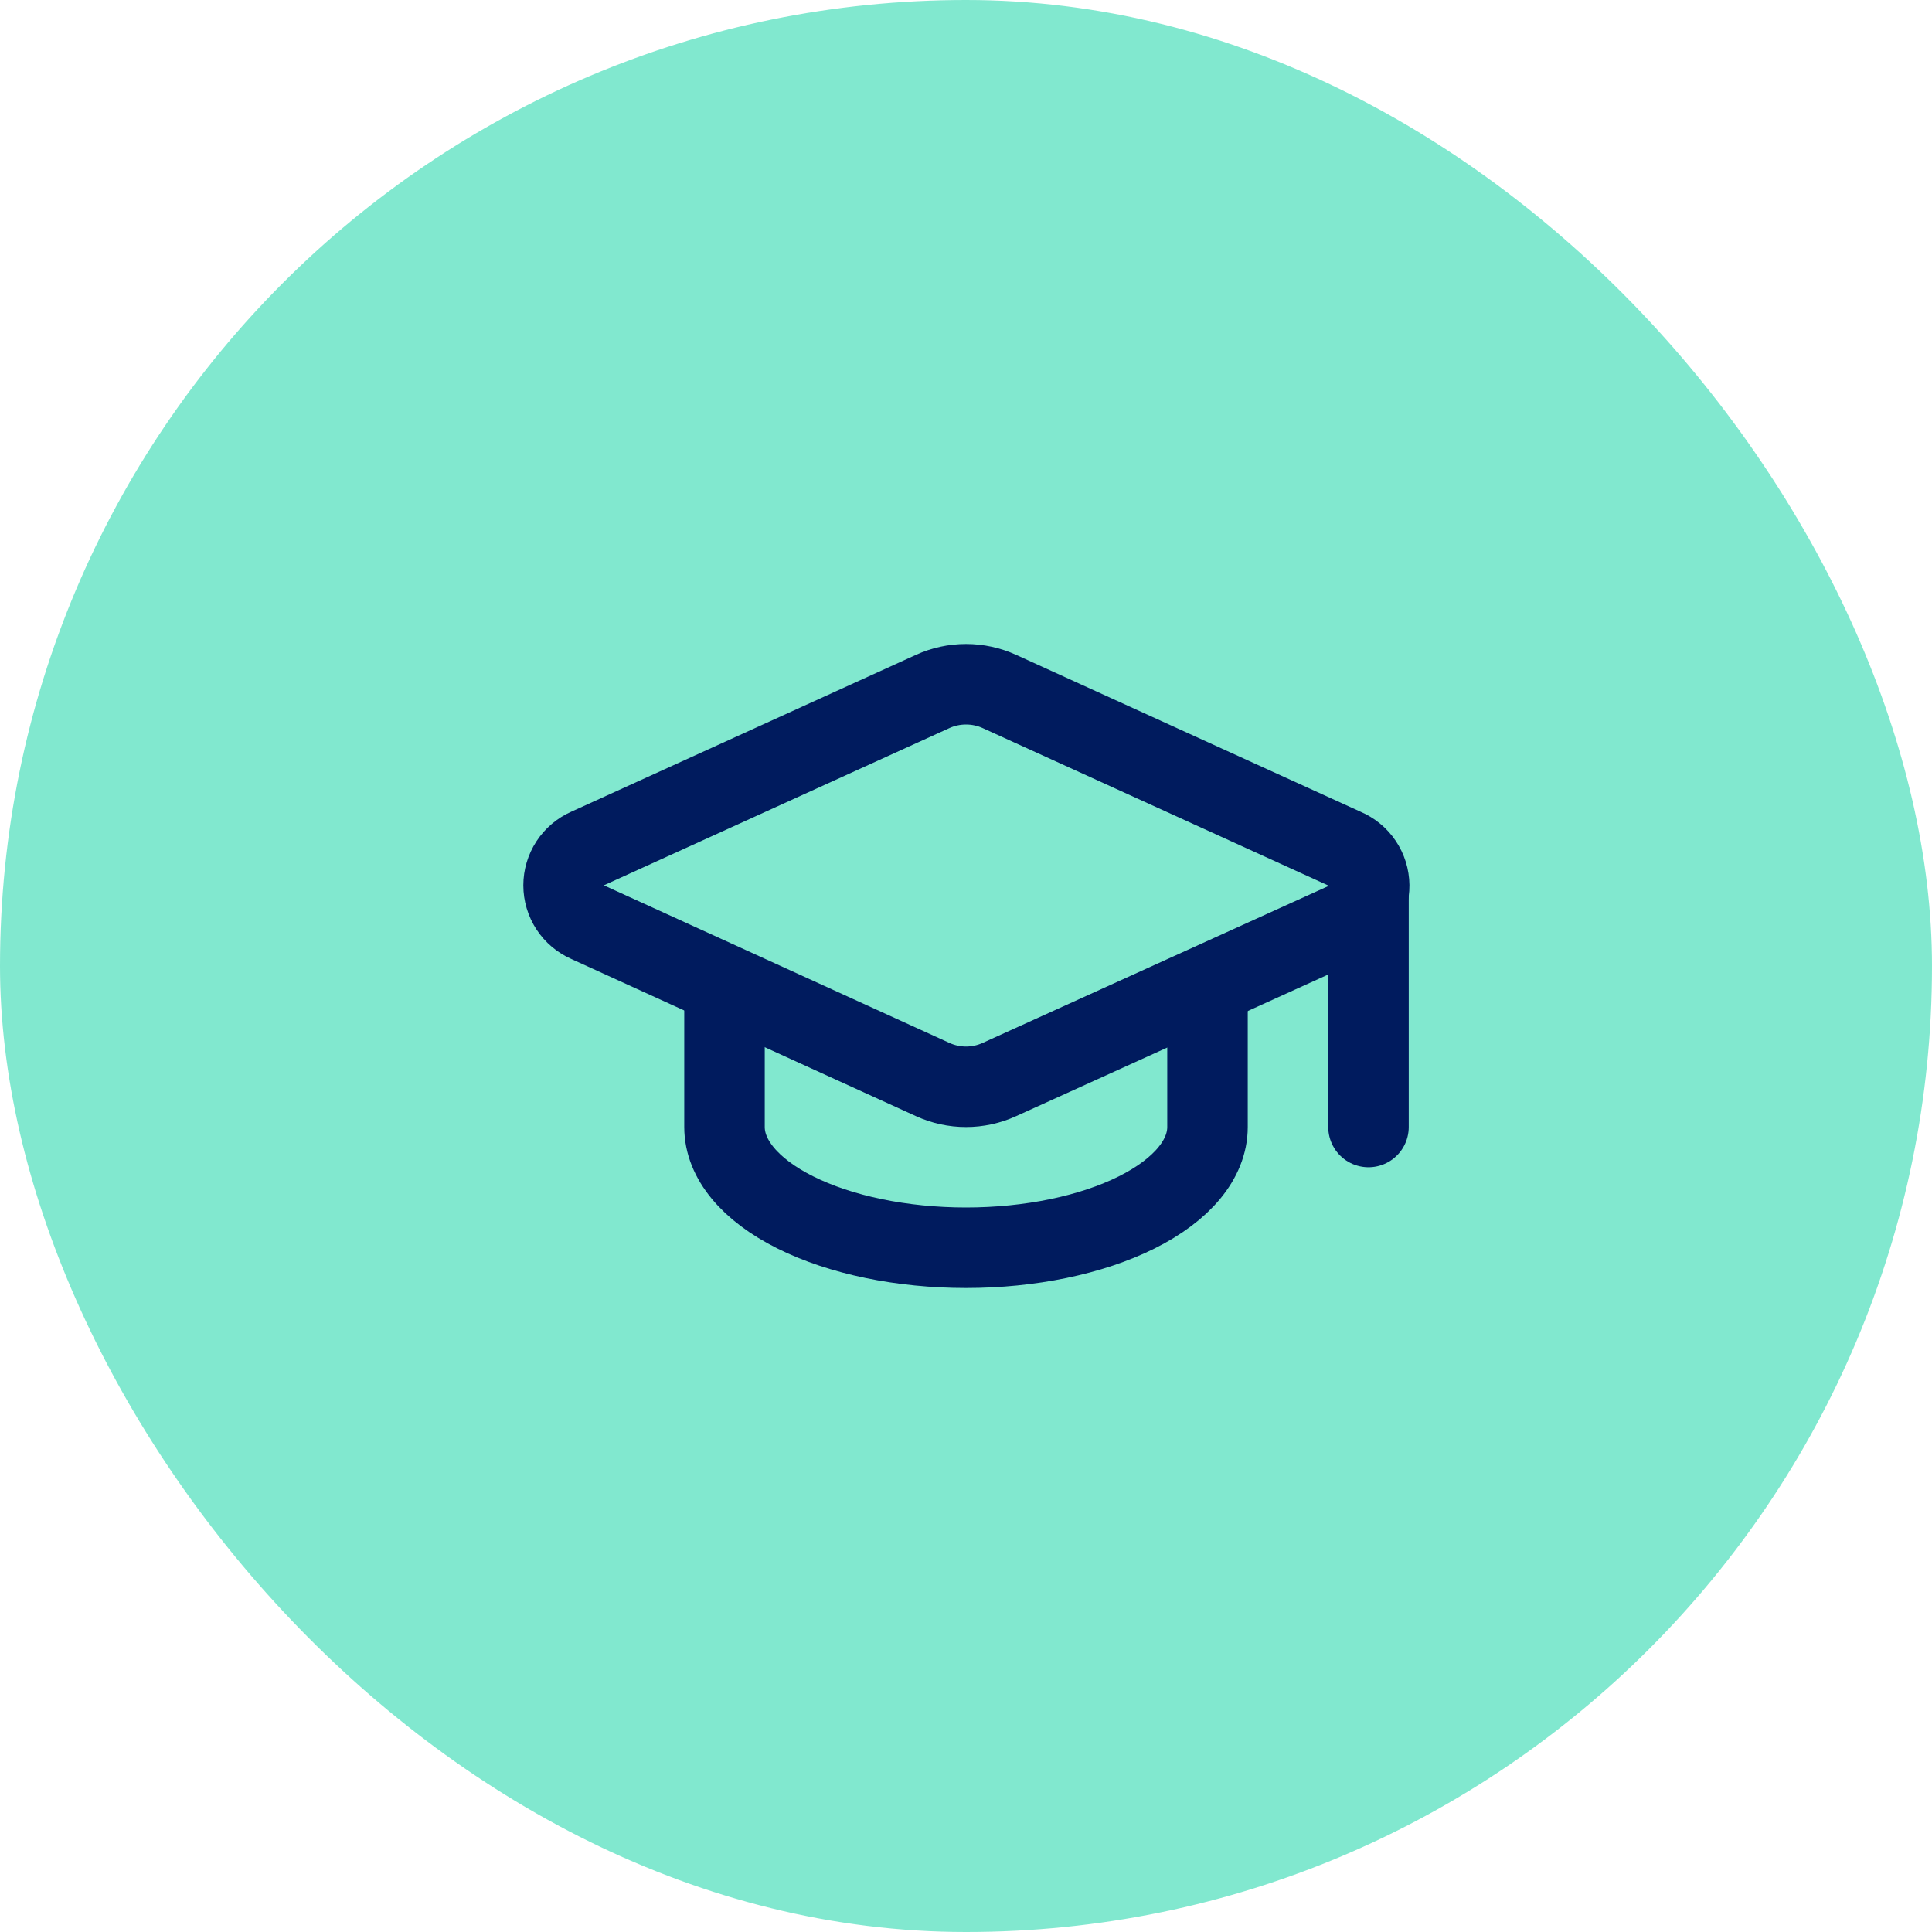
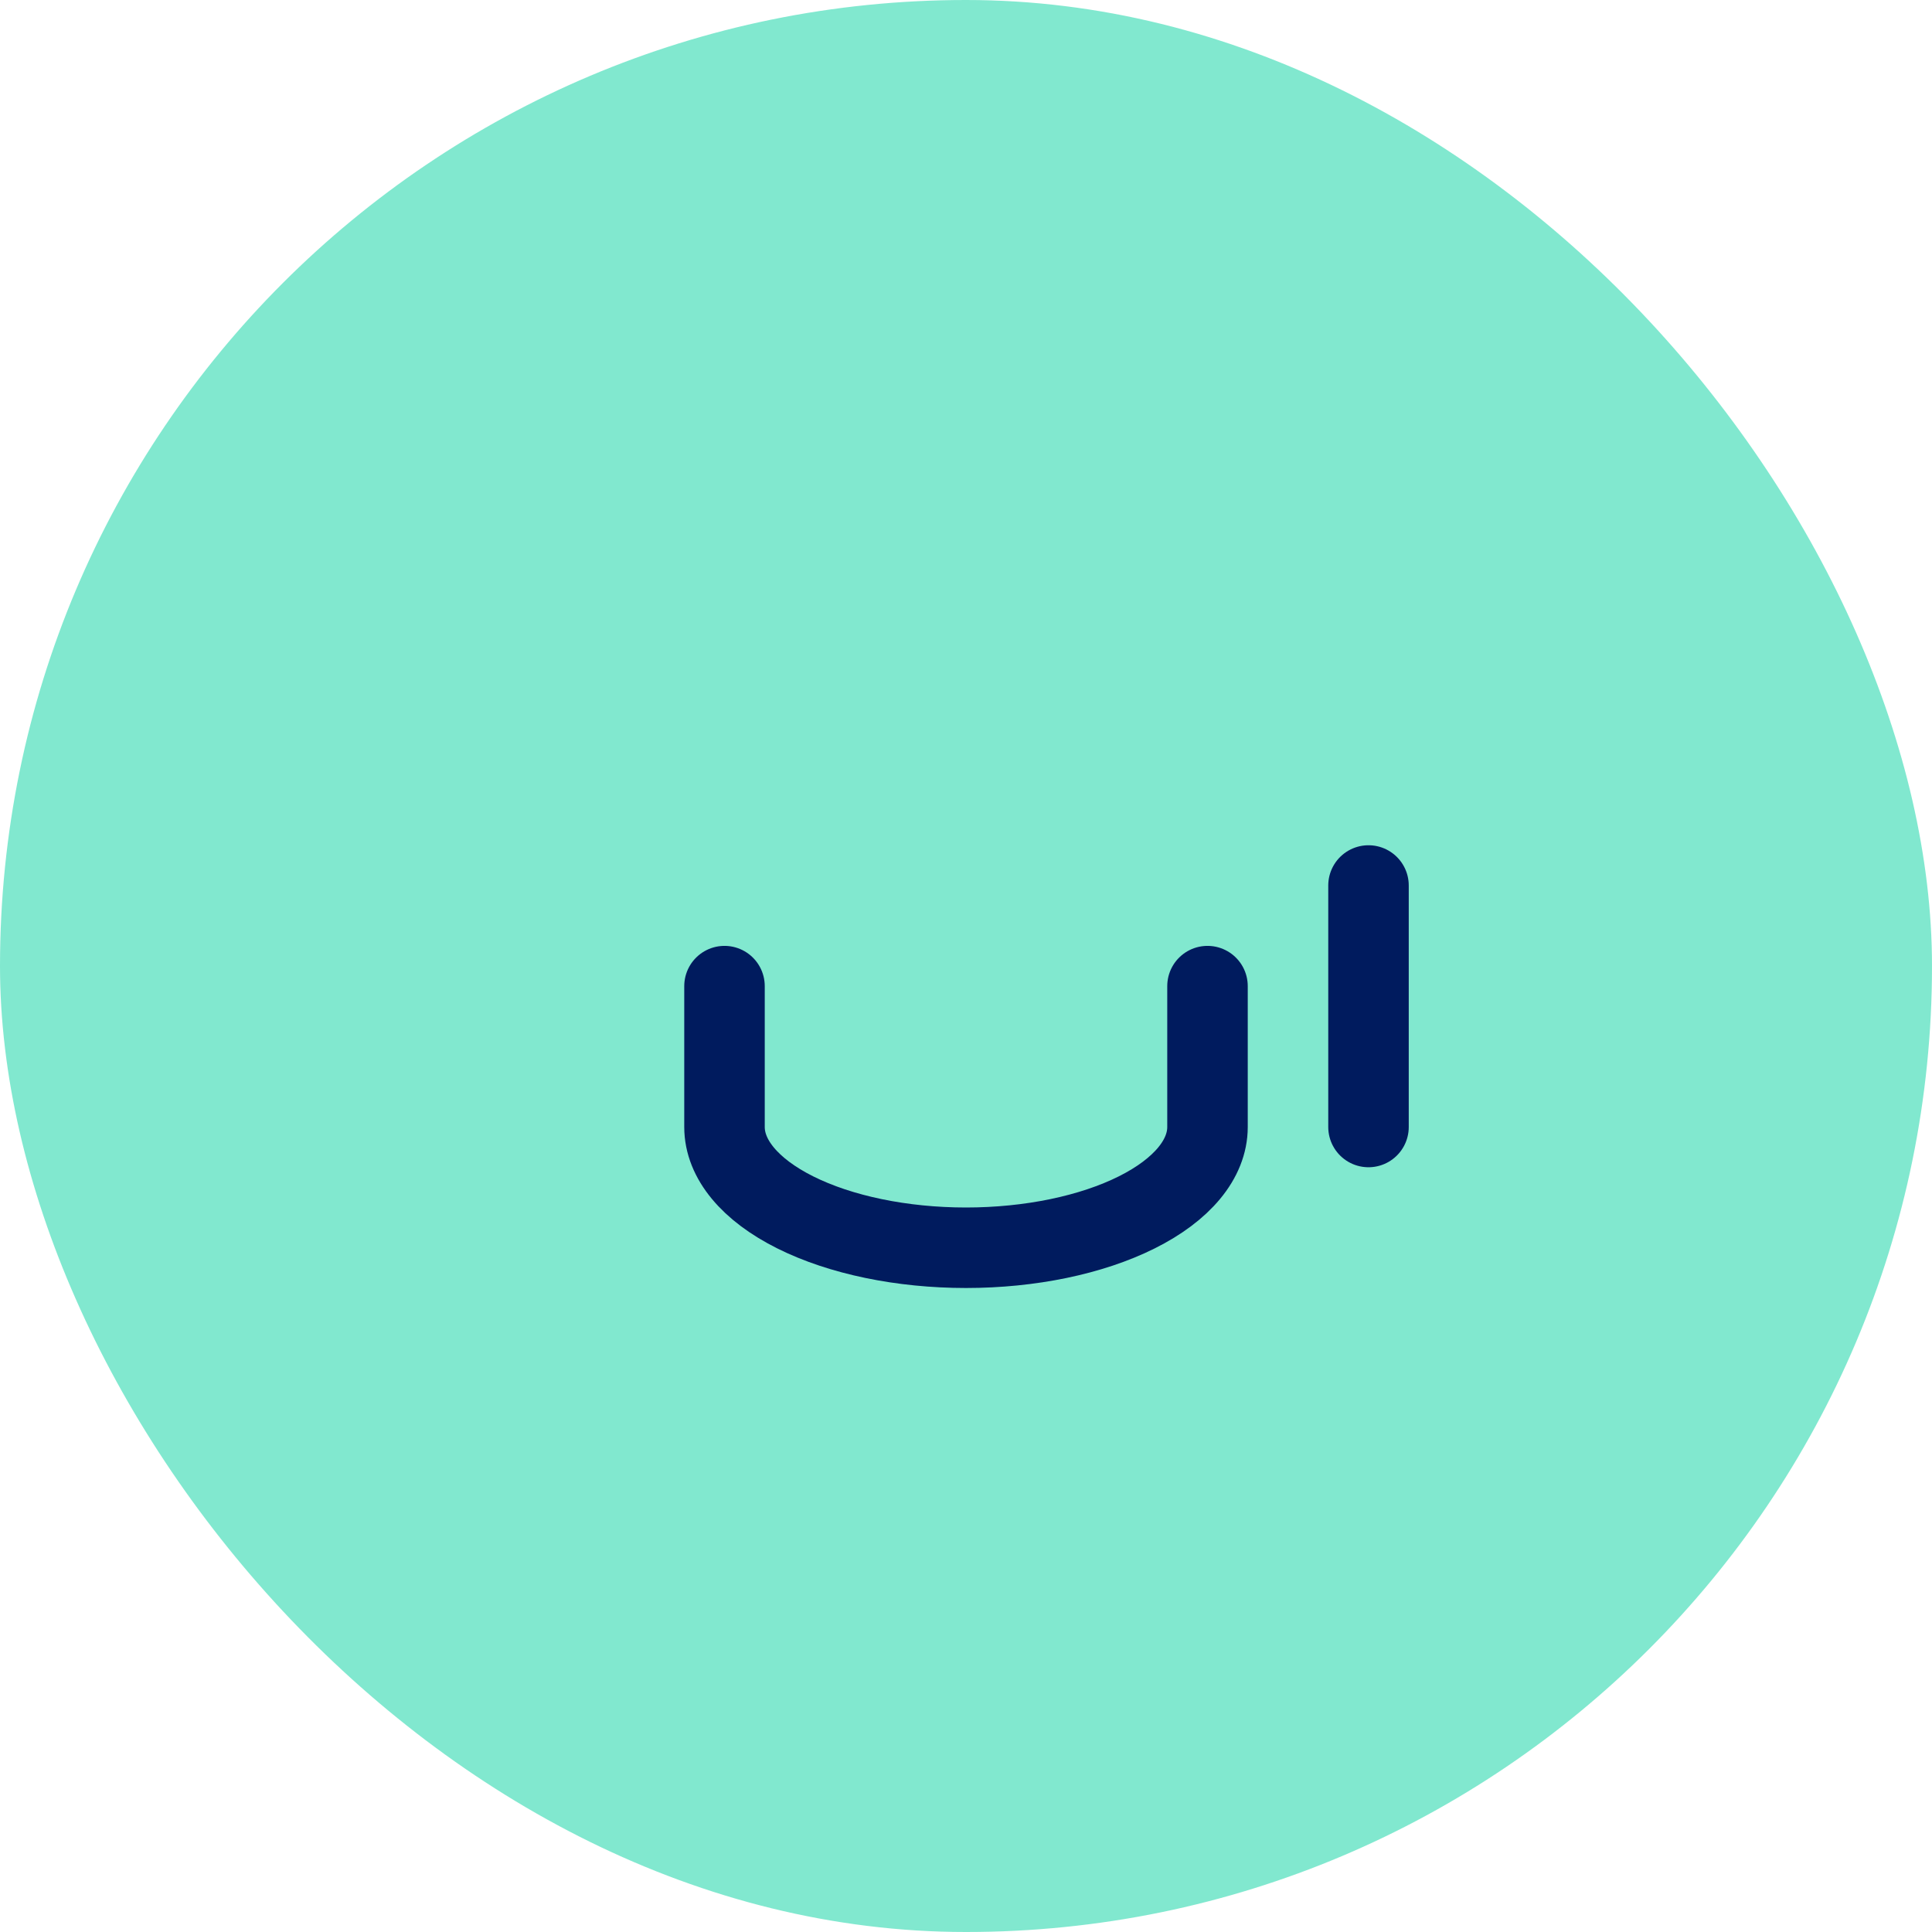
<svg xmlns="http://www.w3.org/2000/svg" width="48" height="48" viewBox="0 0 48 48" fill="none">
  <rect width="48" height="48" rx="24" fill="#05D3A1" fill-opacity="0.5" />
-   <path d="M33.421 22.922C33.6 22.843 33.752 22.714 33.858 22.549C33.964 22.385 34.019 22.193 34.017 21.997C34.015 21.801 33.956 21.611 33.846 21.448C33.737 21.286 33.582 21.16 33.402 21.084L24.831 17.18C24.57 17.061 24.287 17 24.001 17C23.714 17 23.431 17.061 23.171 17.18L14.601 21.08C14.423 21.158 14.271 21.287 14.165 21.449C14.059 21.612 14.002 21.802 14.002 21.996C14.002 22.191 14.059 22.381 14.165 22.544C14.271 22.706 14.423 22.834 14.601 22.912L23.171 26.82C23.431 26.939 23.714 27.001 24.001 27.001C24.287 27.001 24.57 26.939 24.831 26.82L33.421 22.922Z" stroke="#001B5E" stroke-width="2" stroke-linecap="round" stroke-linejoin="round" />
  <path d="M34 22V28" stroke="#001B5E" stroke-width="2" stroke-linecap="round" stroke-linejoin="round" />
  <path d="M18 24.5V28C18 28.796 18.632 29.559 19.757 30.121C20.883 30.684 22.409 31 24 31C25.591 31 27.117 30.684 28.243 30.121C29.368 29.559 30 28.796 30 28V24.5" stroke="#001B5E" stroke-width="2" stroke-linecap="round" stroke-linejoin="round" />
</svg>